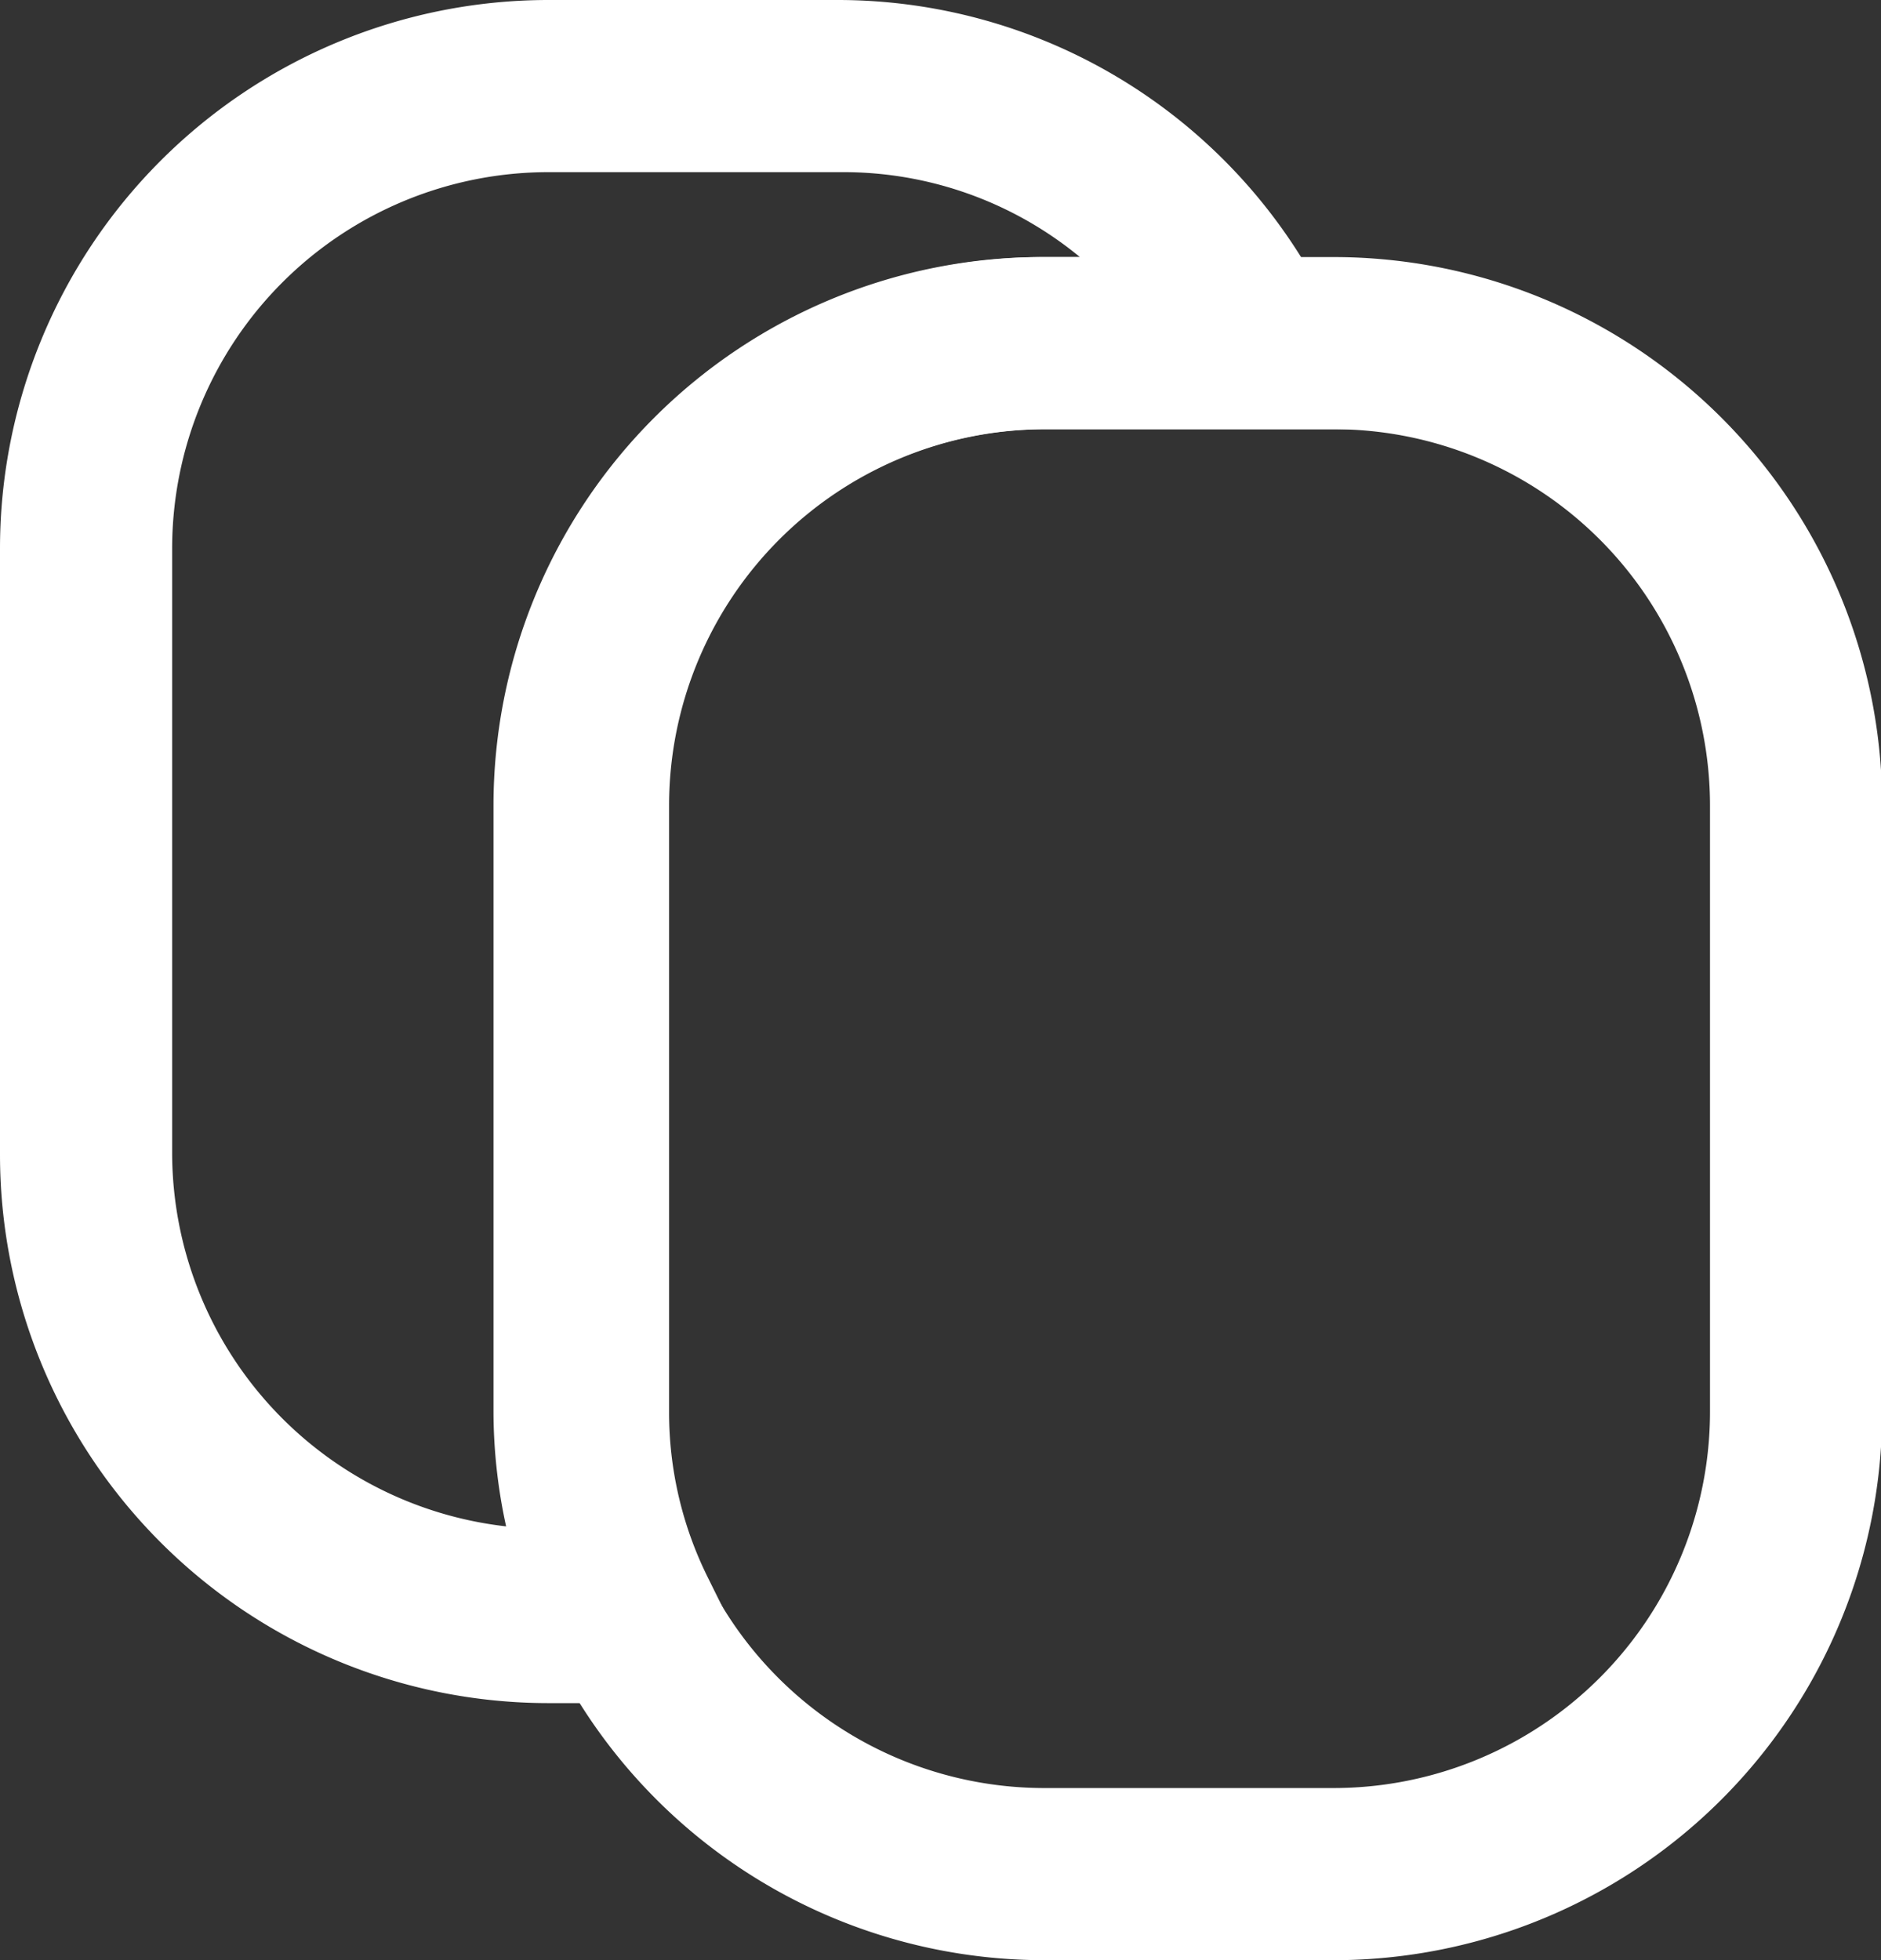
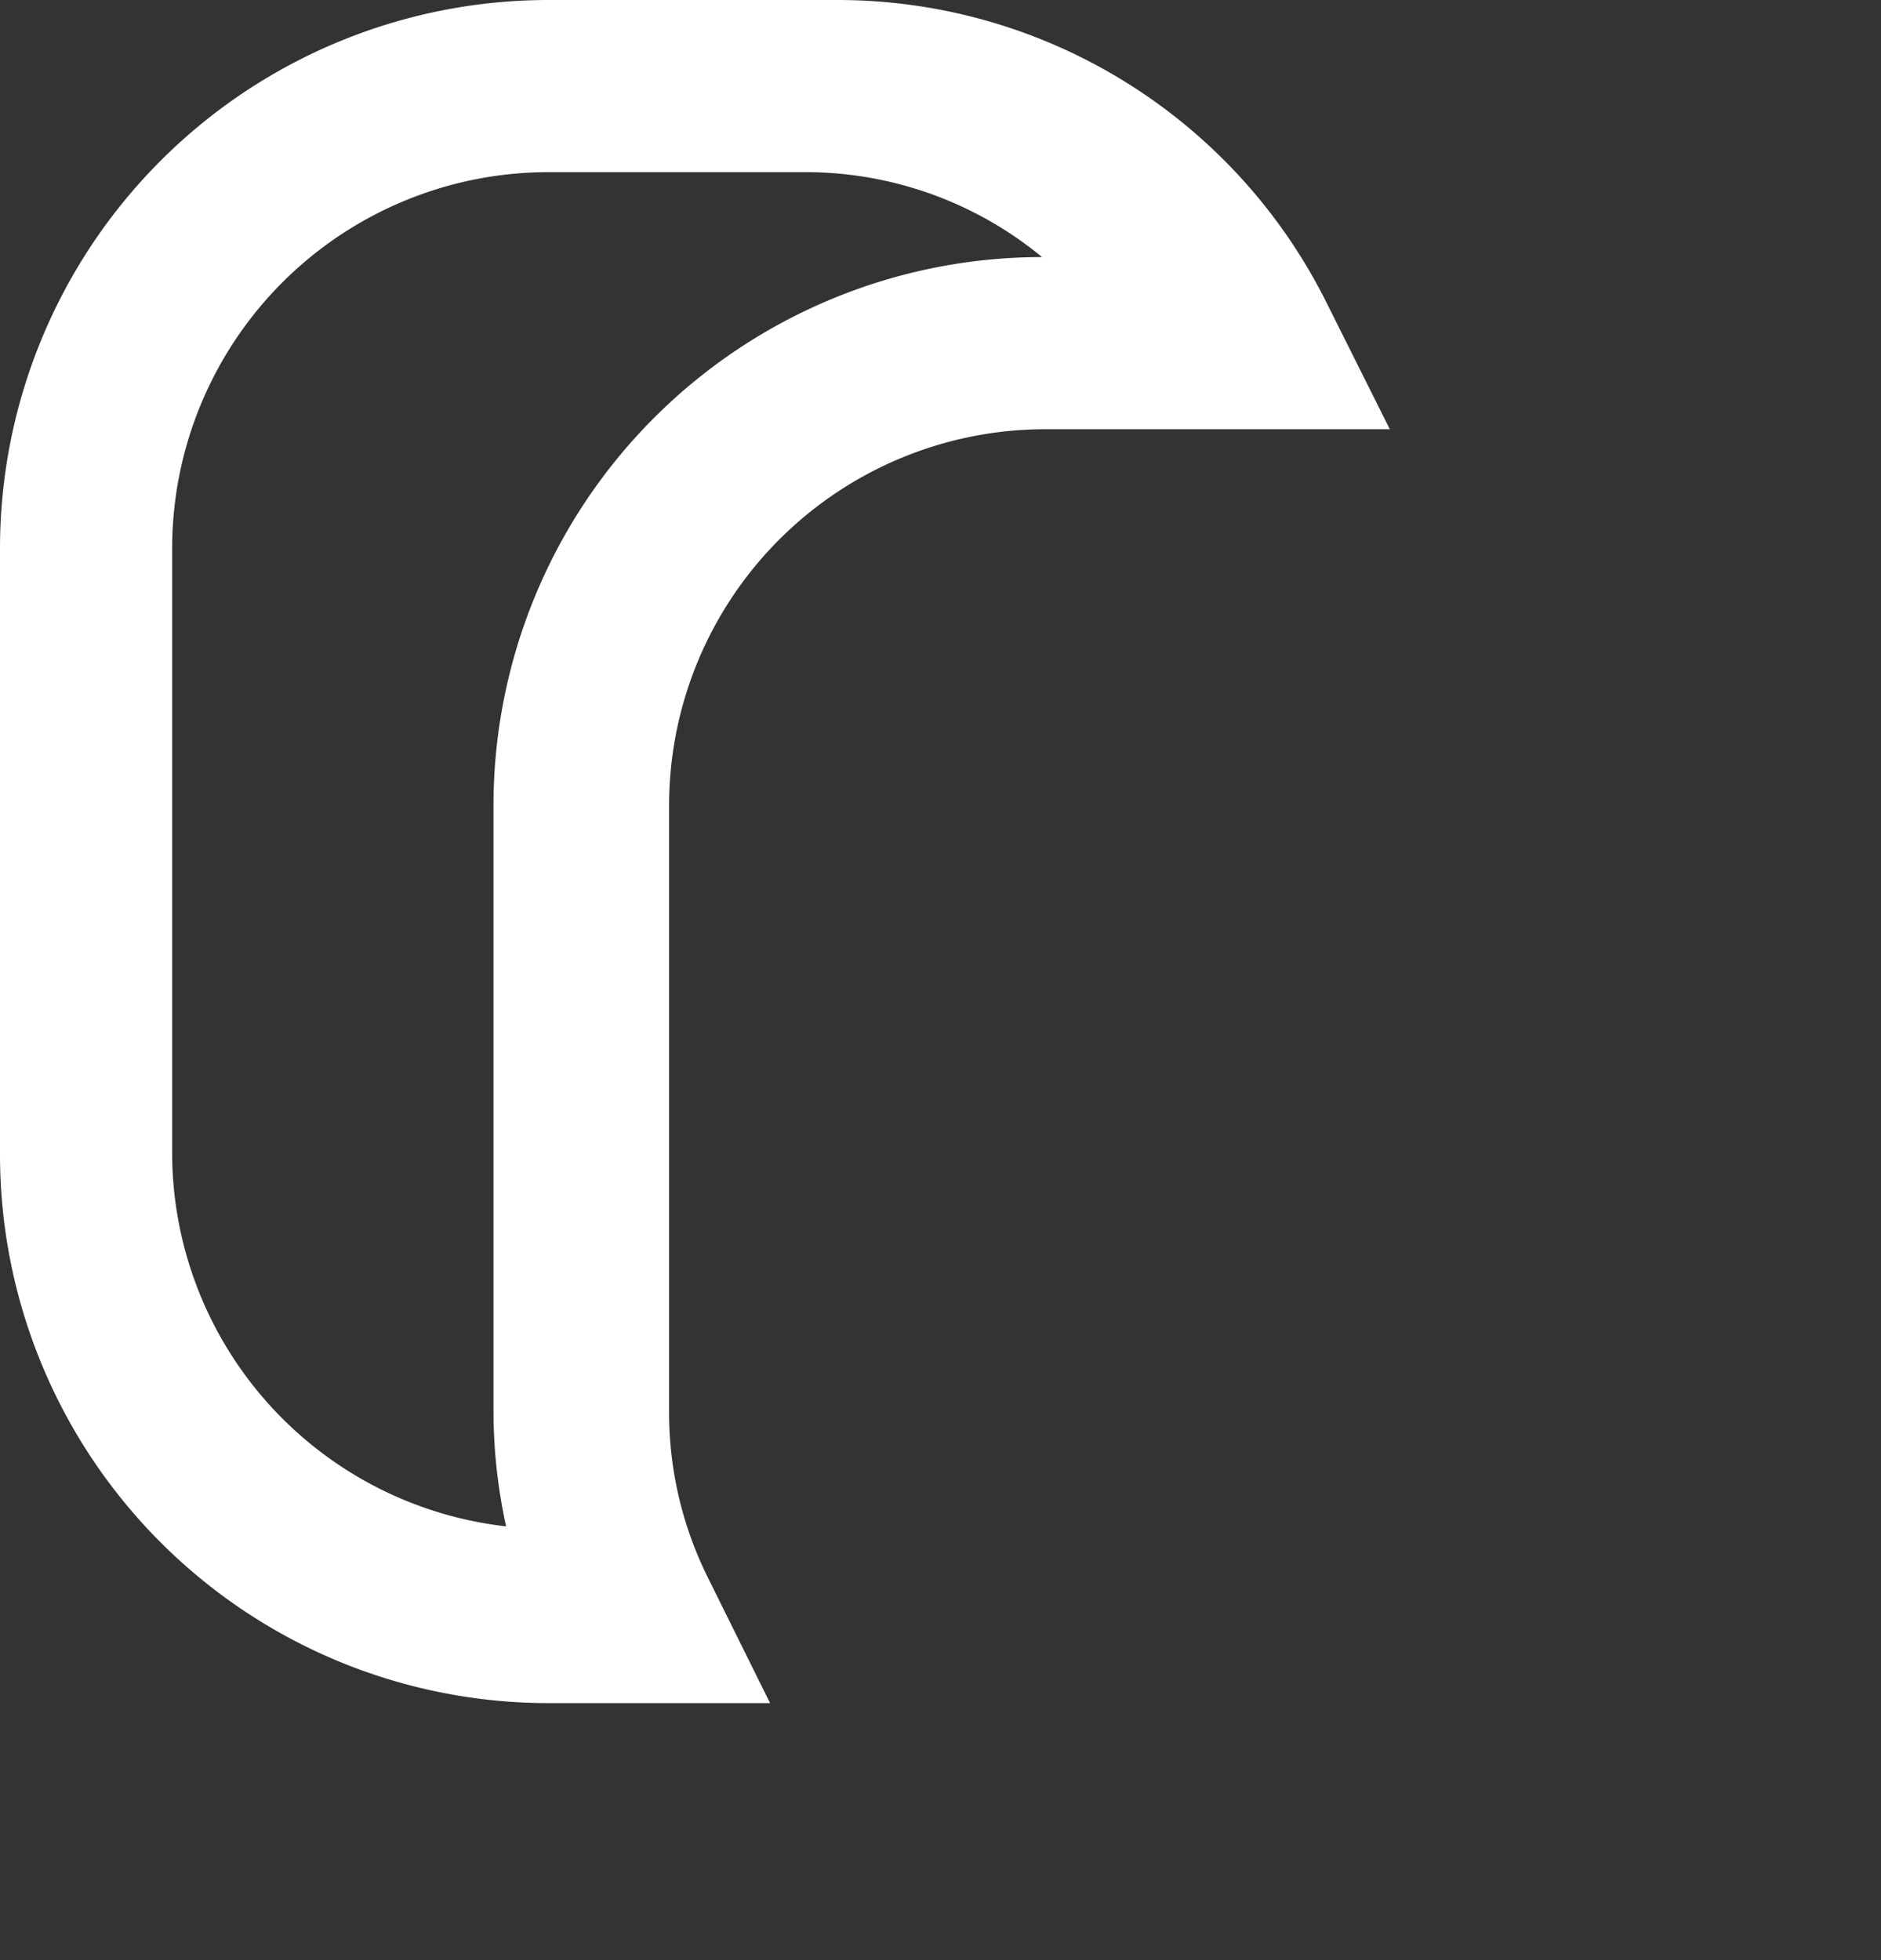
<svg xmlns="http://www.w3.org/2000/svg" data-name="Layer 2" width="16.39" height="17.08" viewBox="0 0 16.39 17.08">
  <rect x="0" y="0" width="16.39" height="17.08" fill="#333333" stroke="none" />
  <title>posts</title>
-   <path d="M11.62 17.08H9.1a4.78 4.78 0 0 1-4.78-4.78V7.02A4.78 4.78 0 0 1 9.1 2.24h2.52a4.78 4.78 0 0 1 4.78 4.78v5.28a4.78 4.78 0 0 1-4.78 4.78zM9.1 3.74a3.28 3.28 0 0 0-3.28 3.28v5.28a3.28 3.28 0 0 0 3.28 3.28h2.52a3.28 3.28 0 0 0 3.28-3.28V7.02a3.28 3.28 0 0 0-3.28-3.28H9.1z" fill="#fff" />
-   <path d="M6.71 14.84H4.78A4.78 4.78 0 0 1 0 10.06V4.78A4.78 4.78 0 0 1 4.78 0H7.3a4.76 4.76 0 0 1 4.27 2.66l.54 1.08h-3a3.28 3.28 0 0 0-3.28 3.28v5.28a3.23 3.23 0 0 0 .34 1.45zM4.78 1.5A3.28 3.28 0 0 0 1.5 4.78v5.28a3.28 3.28 0 0 0 2.91 3.24 4.7 4.7 0 0 1-.11-1V7.02a4.78 4.78 0 0 1 4.78-4.78h.33a3.24 3.24 0 0 0-2.07-.74H4.82z" fill="#fff" />
+   <path d="M6.71 14.84H4.78A4.78 4.78 0 0 1 0 10.06V4.78A4.78 4.78 0 0 1 4.78 0H7.3a4.76 4.76 0 0 1 4.27 2.66l.54 1.08h-3a3.28 3.28 0 0 0-3.28 3.28v5.28a3.23 3.23 0 0 0 .34 1.45zM4.78 1.5A3.28 3.28 0 0 0 1.5 4.78v5.28a3.28 3.28 0 0 0 2.91 3.24 4.7 4.7 0 0 1-.11-1V7.02a4.78 4.78 0 0 1 4.78-4.78a3.24 3.24 0 0 0-2.07-.74H4.82z" fill="#fff" />
</svg>